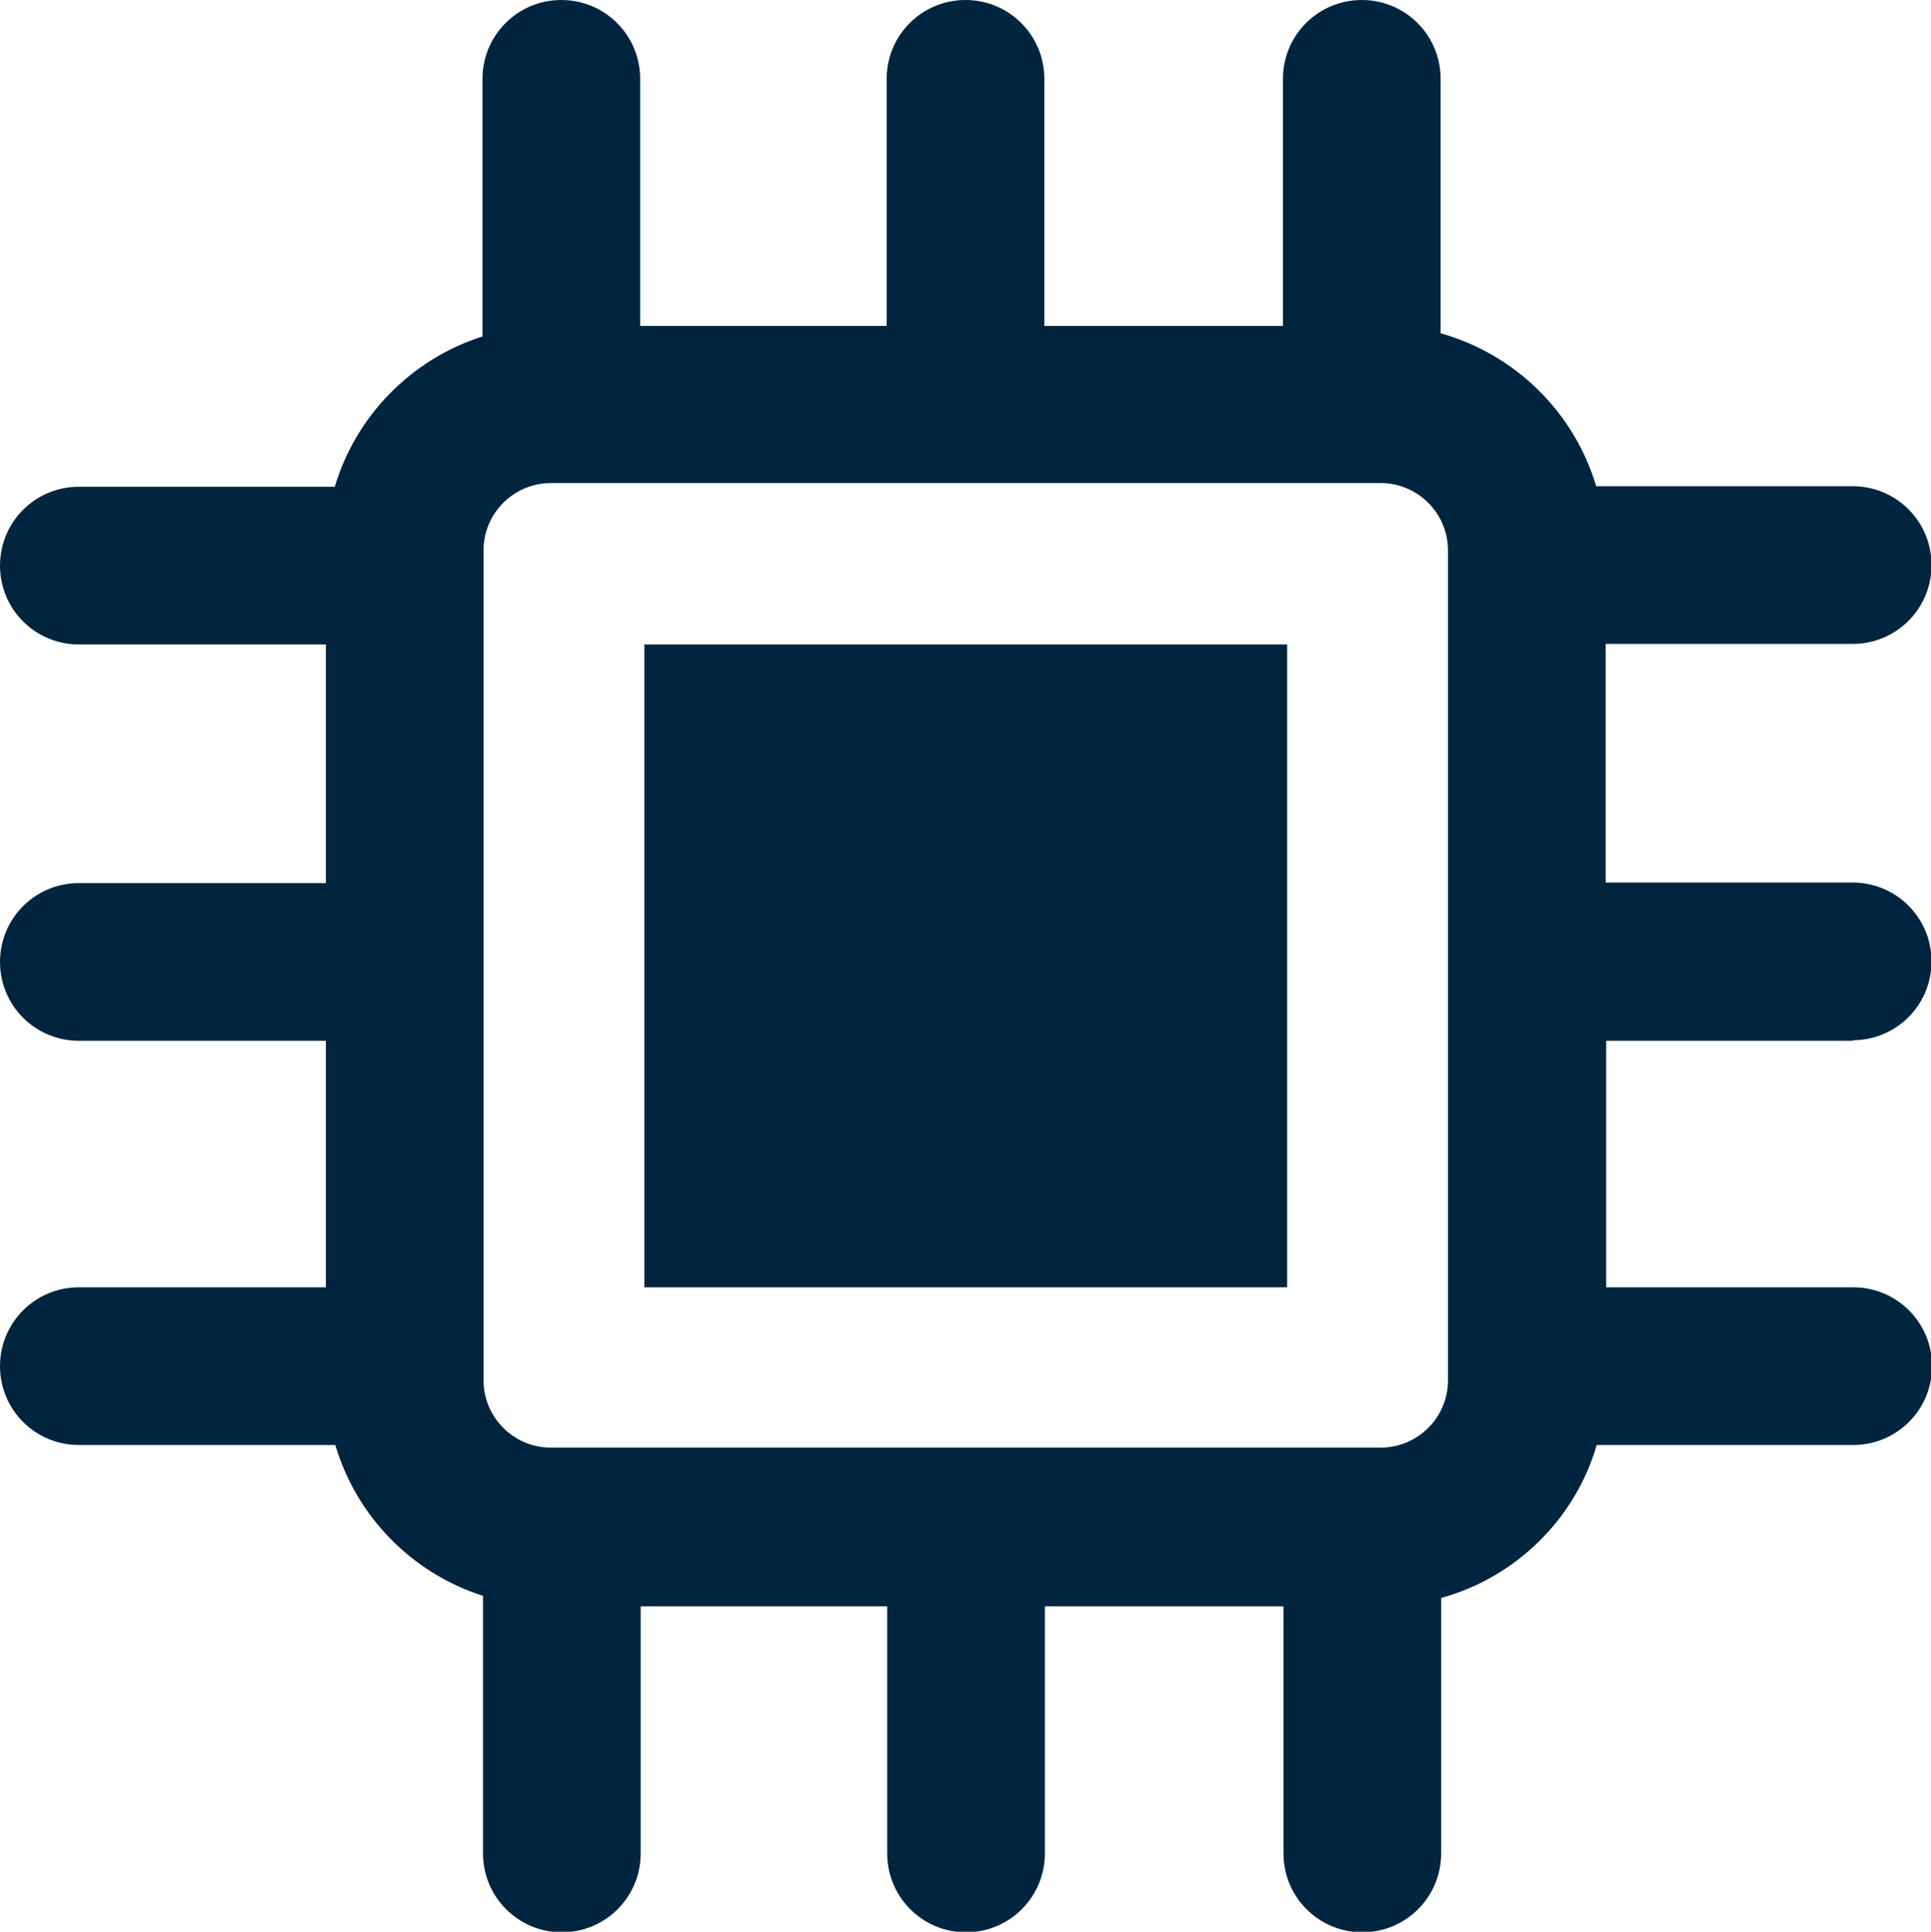
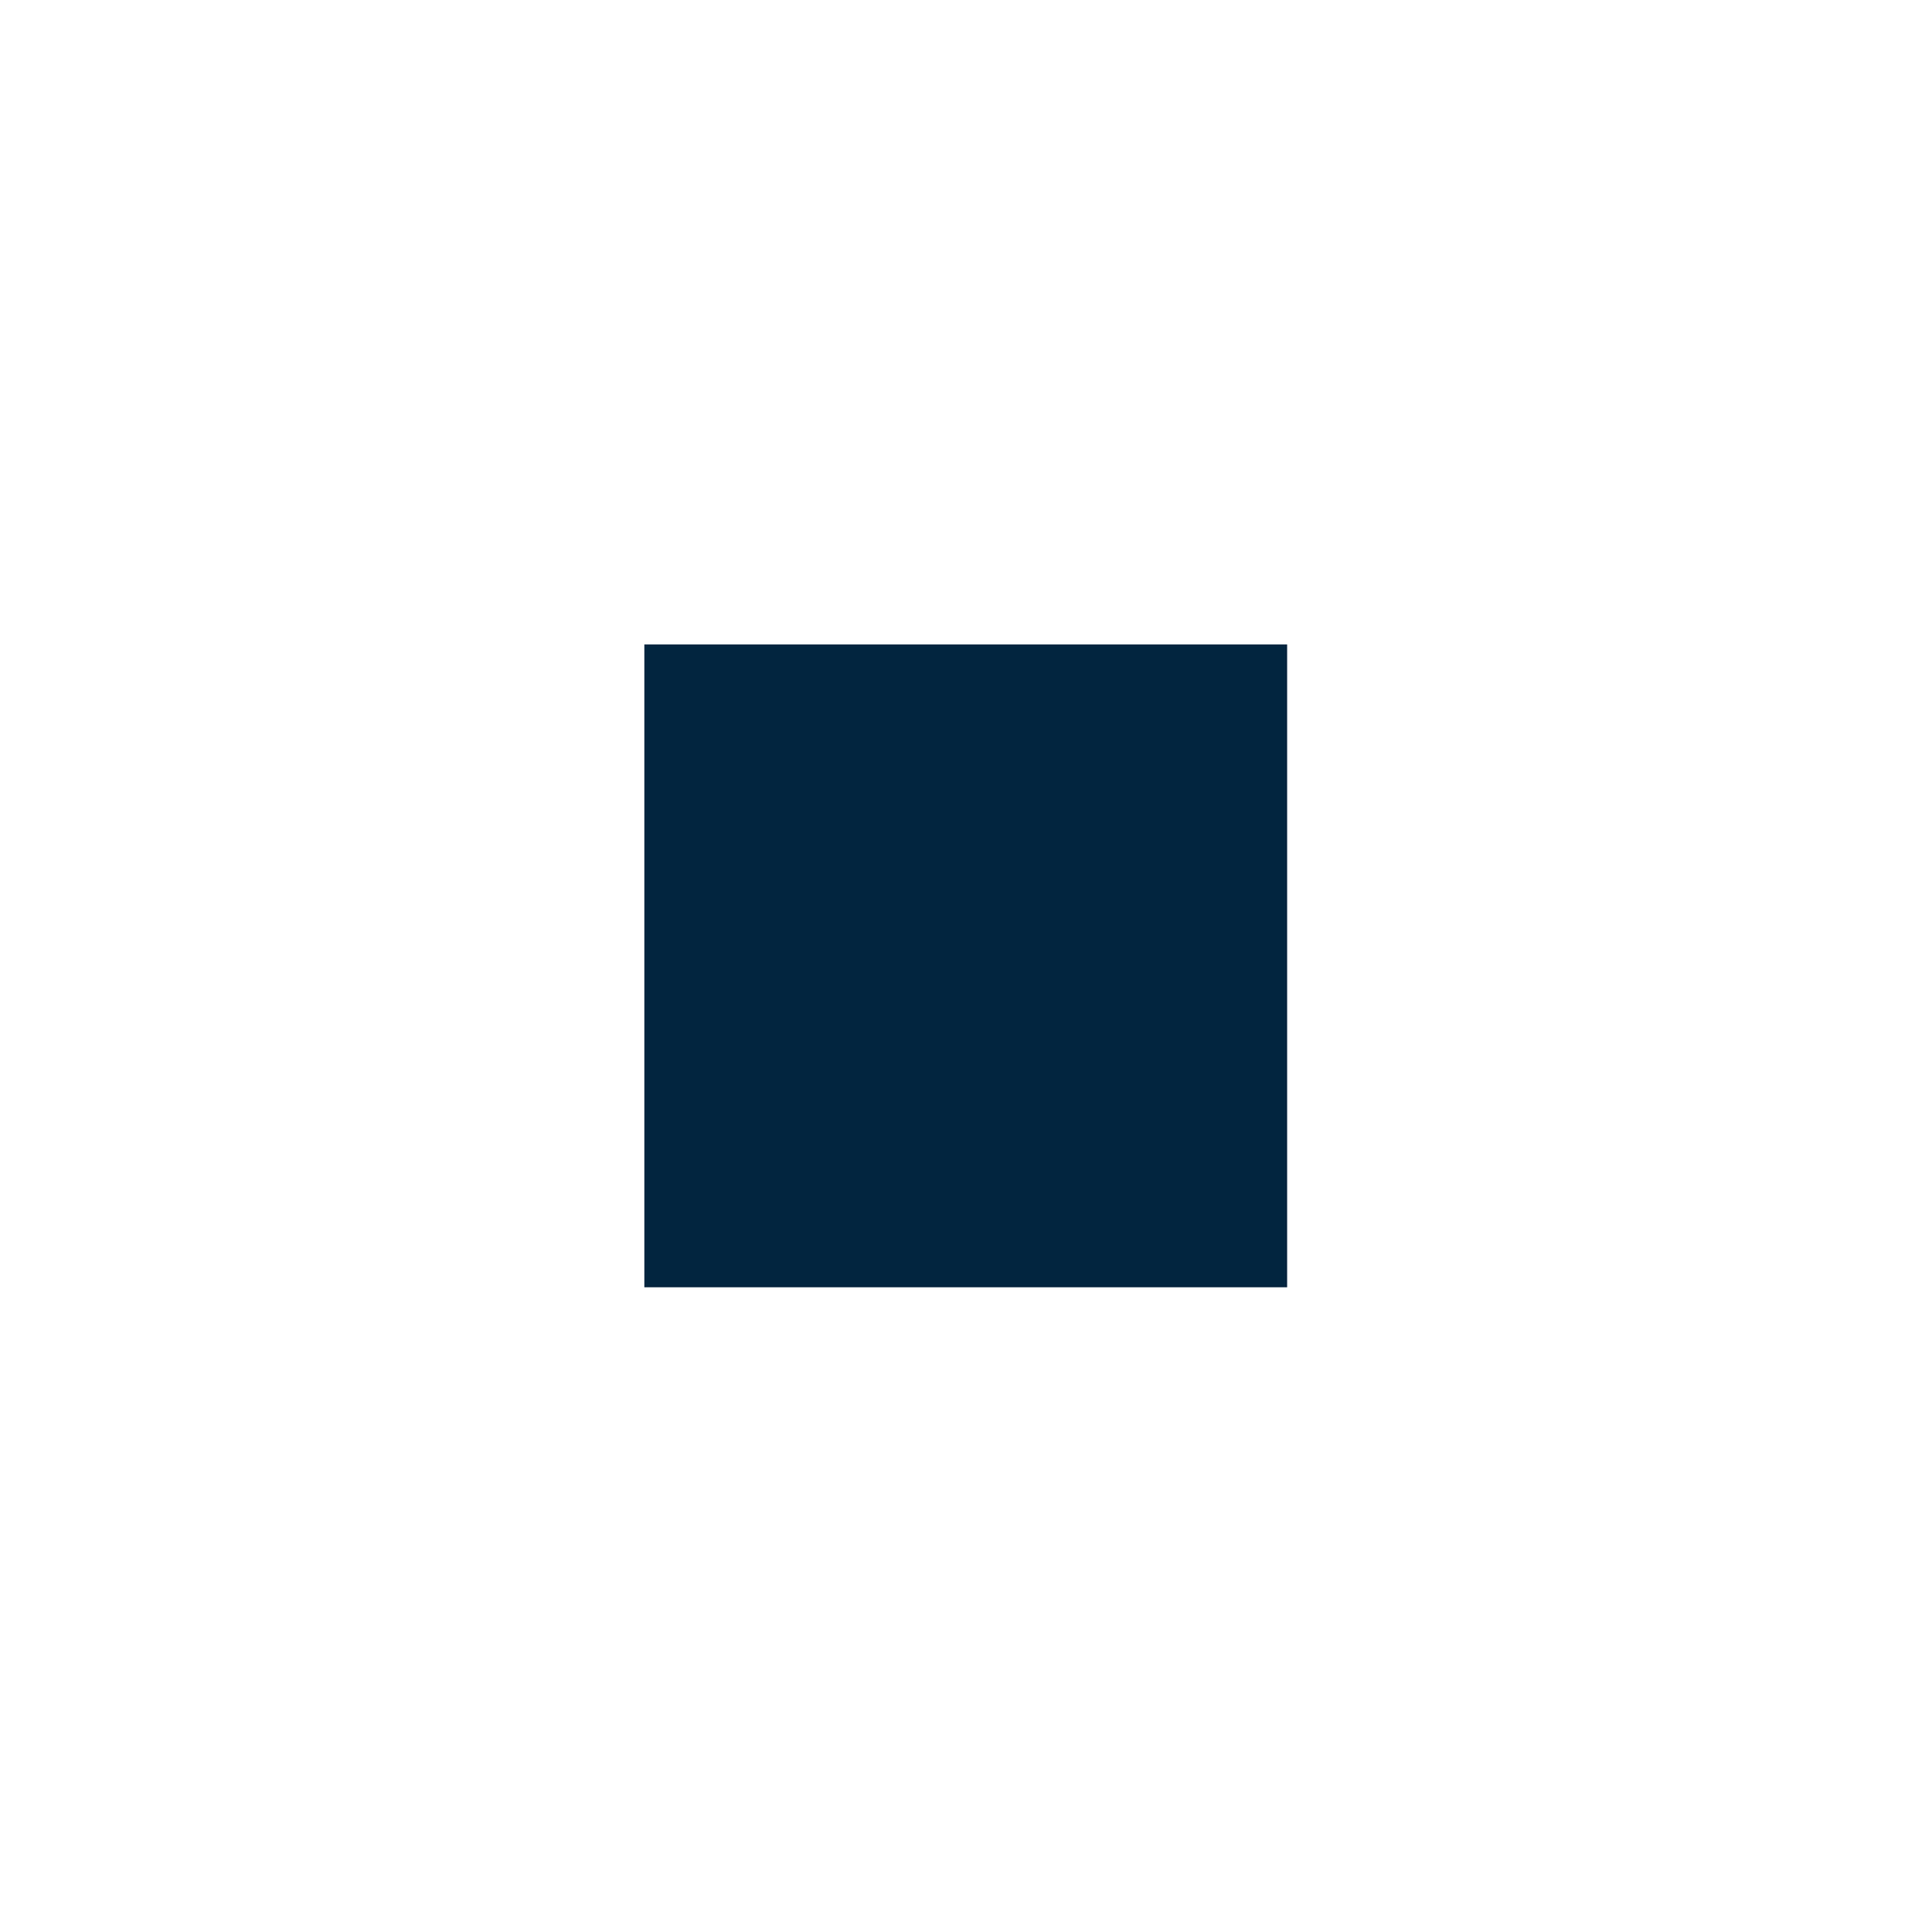
<svg xmlns="http://www.w3.org/2000/svg" id="Layer_2" data-name="Layer 2" viewBox="0 0 36.74 36.75">
  <g id="Layer_1-2" data-name="Layer 1">
    <g>
      <rect x="12.26" y="12.26" width="12.23" height="12.23" style="fill: #02253f;" />
-       <path d="m35.25,19.79c.83,0,1.5-.67,1.5-1.5s-.67-1.5-1.5-1.5h-4.7v-4.54h4.7c.83,0,1.5-.67,1.5-1.5s-.67-1.5-1.5-1.5h-4.88c-.42-1.41-1.54-2.51-2.96-2.91V1.5c0-.83-.67-1.5-1.5-1.5s-1.5.67-1.5,1.5v4.7h-4.54V1.5c0-.83-.67-1.5-1.5-1.5s-1.5.67-1.5,1.5v4.7h-4.69V1.5c0-.83-.67-1.5-1.5-1.5s-1.5.67-1.5,1.5v4.88s0,.02,0,.02c-1.35.43-2.41,1.51-2.81,2.86H1.5c-.83,0-1.5.67-1.5,1.5s.67,1.5,1.5,1.5h4.7v4.54H1.5c-.83,0-1.5.67-1.5,1.5s.67,1.5,1.5,1.5h4.7v4.69H1.5c-.83,0-1.5.67-1.5,1.5s.67,1.5,1.5,1.5h4.88s0,0,0,0c.4,1.36,1.46,2.44,2.81,2.87,0,0,0,.02,0,.02v4.88c0,.83.67,1.5,1.5,1.5s1.5-.67,1.5-1.5v-4.7h4.69v4.7c0,.83.67,1.5,1.5,1.5s1.5-.67,1.5-1.5v-4.7h4.54v4.7c0,.83.67,1.5,1.5,1.5s1.5-.67,1.5-1.5v-4.86c1.42-.39,2.55-1.5,2.96-2.91,0,0,0,0,0,0h4.88c.83,0,1.5-.67,1.5-1.5s-.67-1.5-1.5-1.5h-4.7v-4.69h4.7Zm-7.7,6.47c0,.71-.58,1.28-1.28,1.28h-15.79c-.71,0-1.28-.58-1.28-1.28v-15.79c0-.71.58-1.28,1.28-1.28h15.79c.71,0,1.28.58,1.28,1.28v15.79Z" style="fill: #02253f;" />
    </g>
  </g>
</svg>